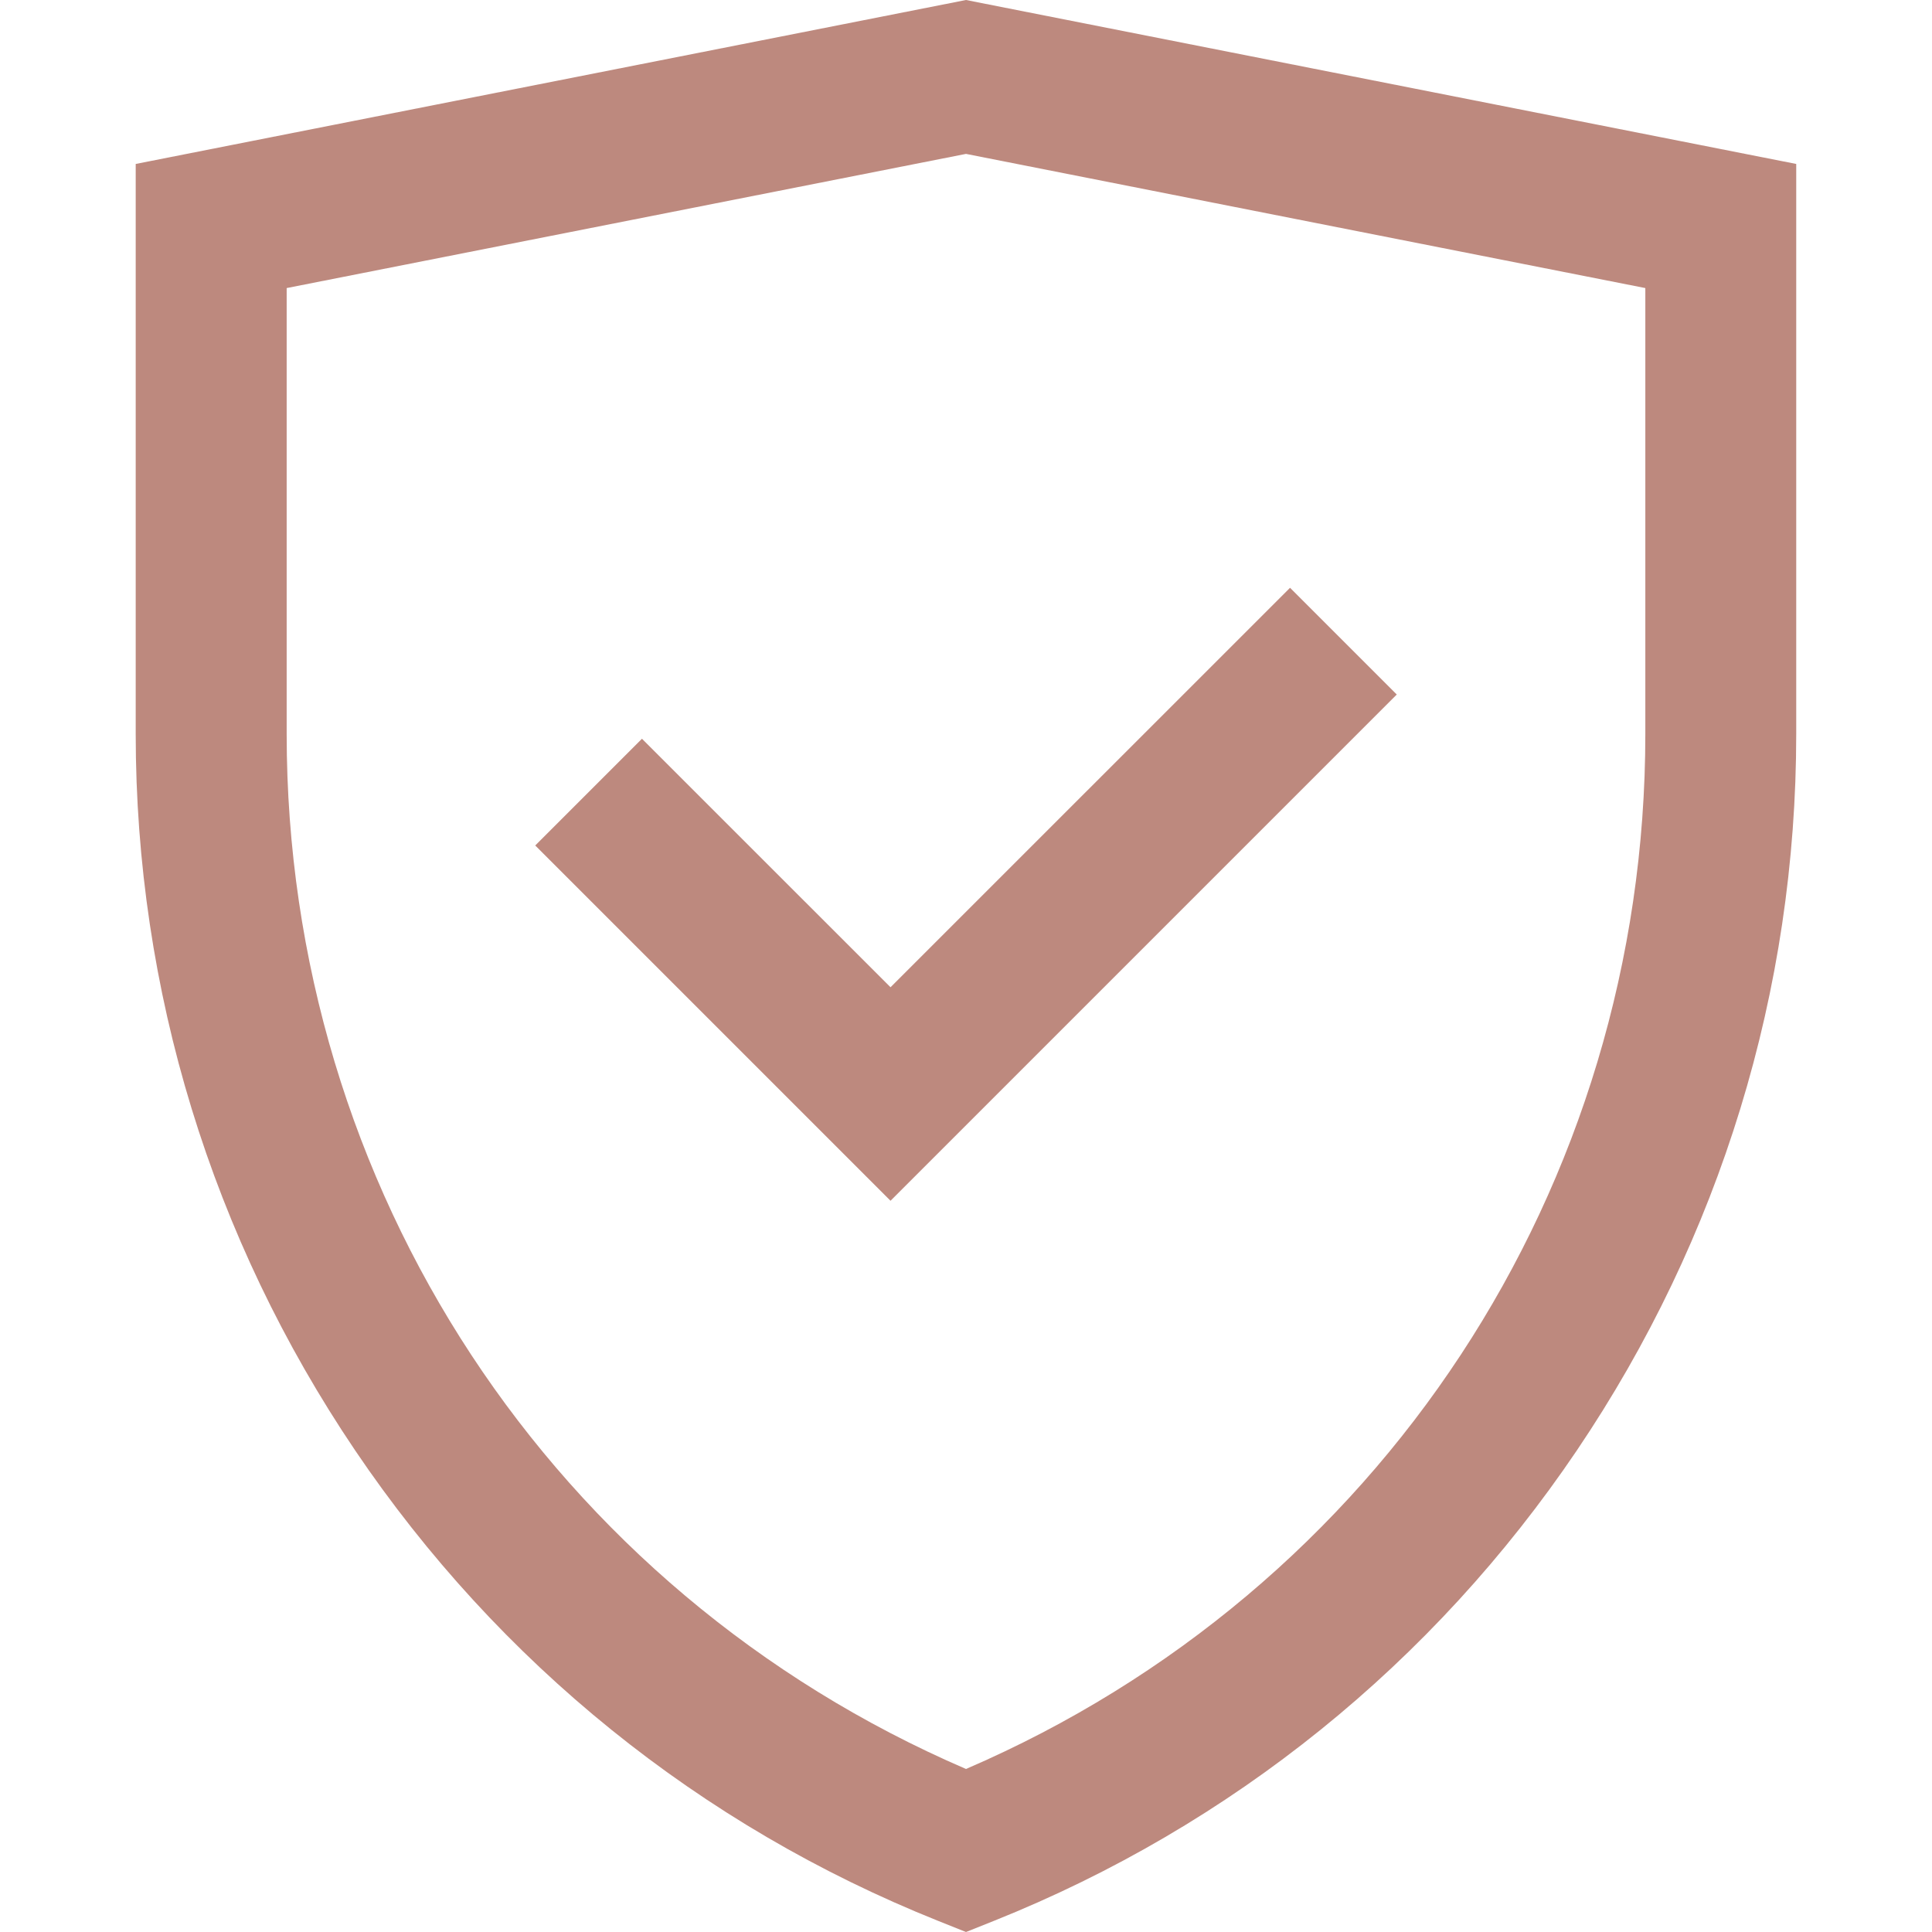
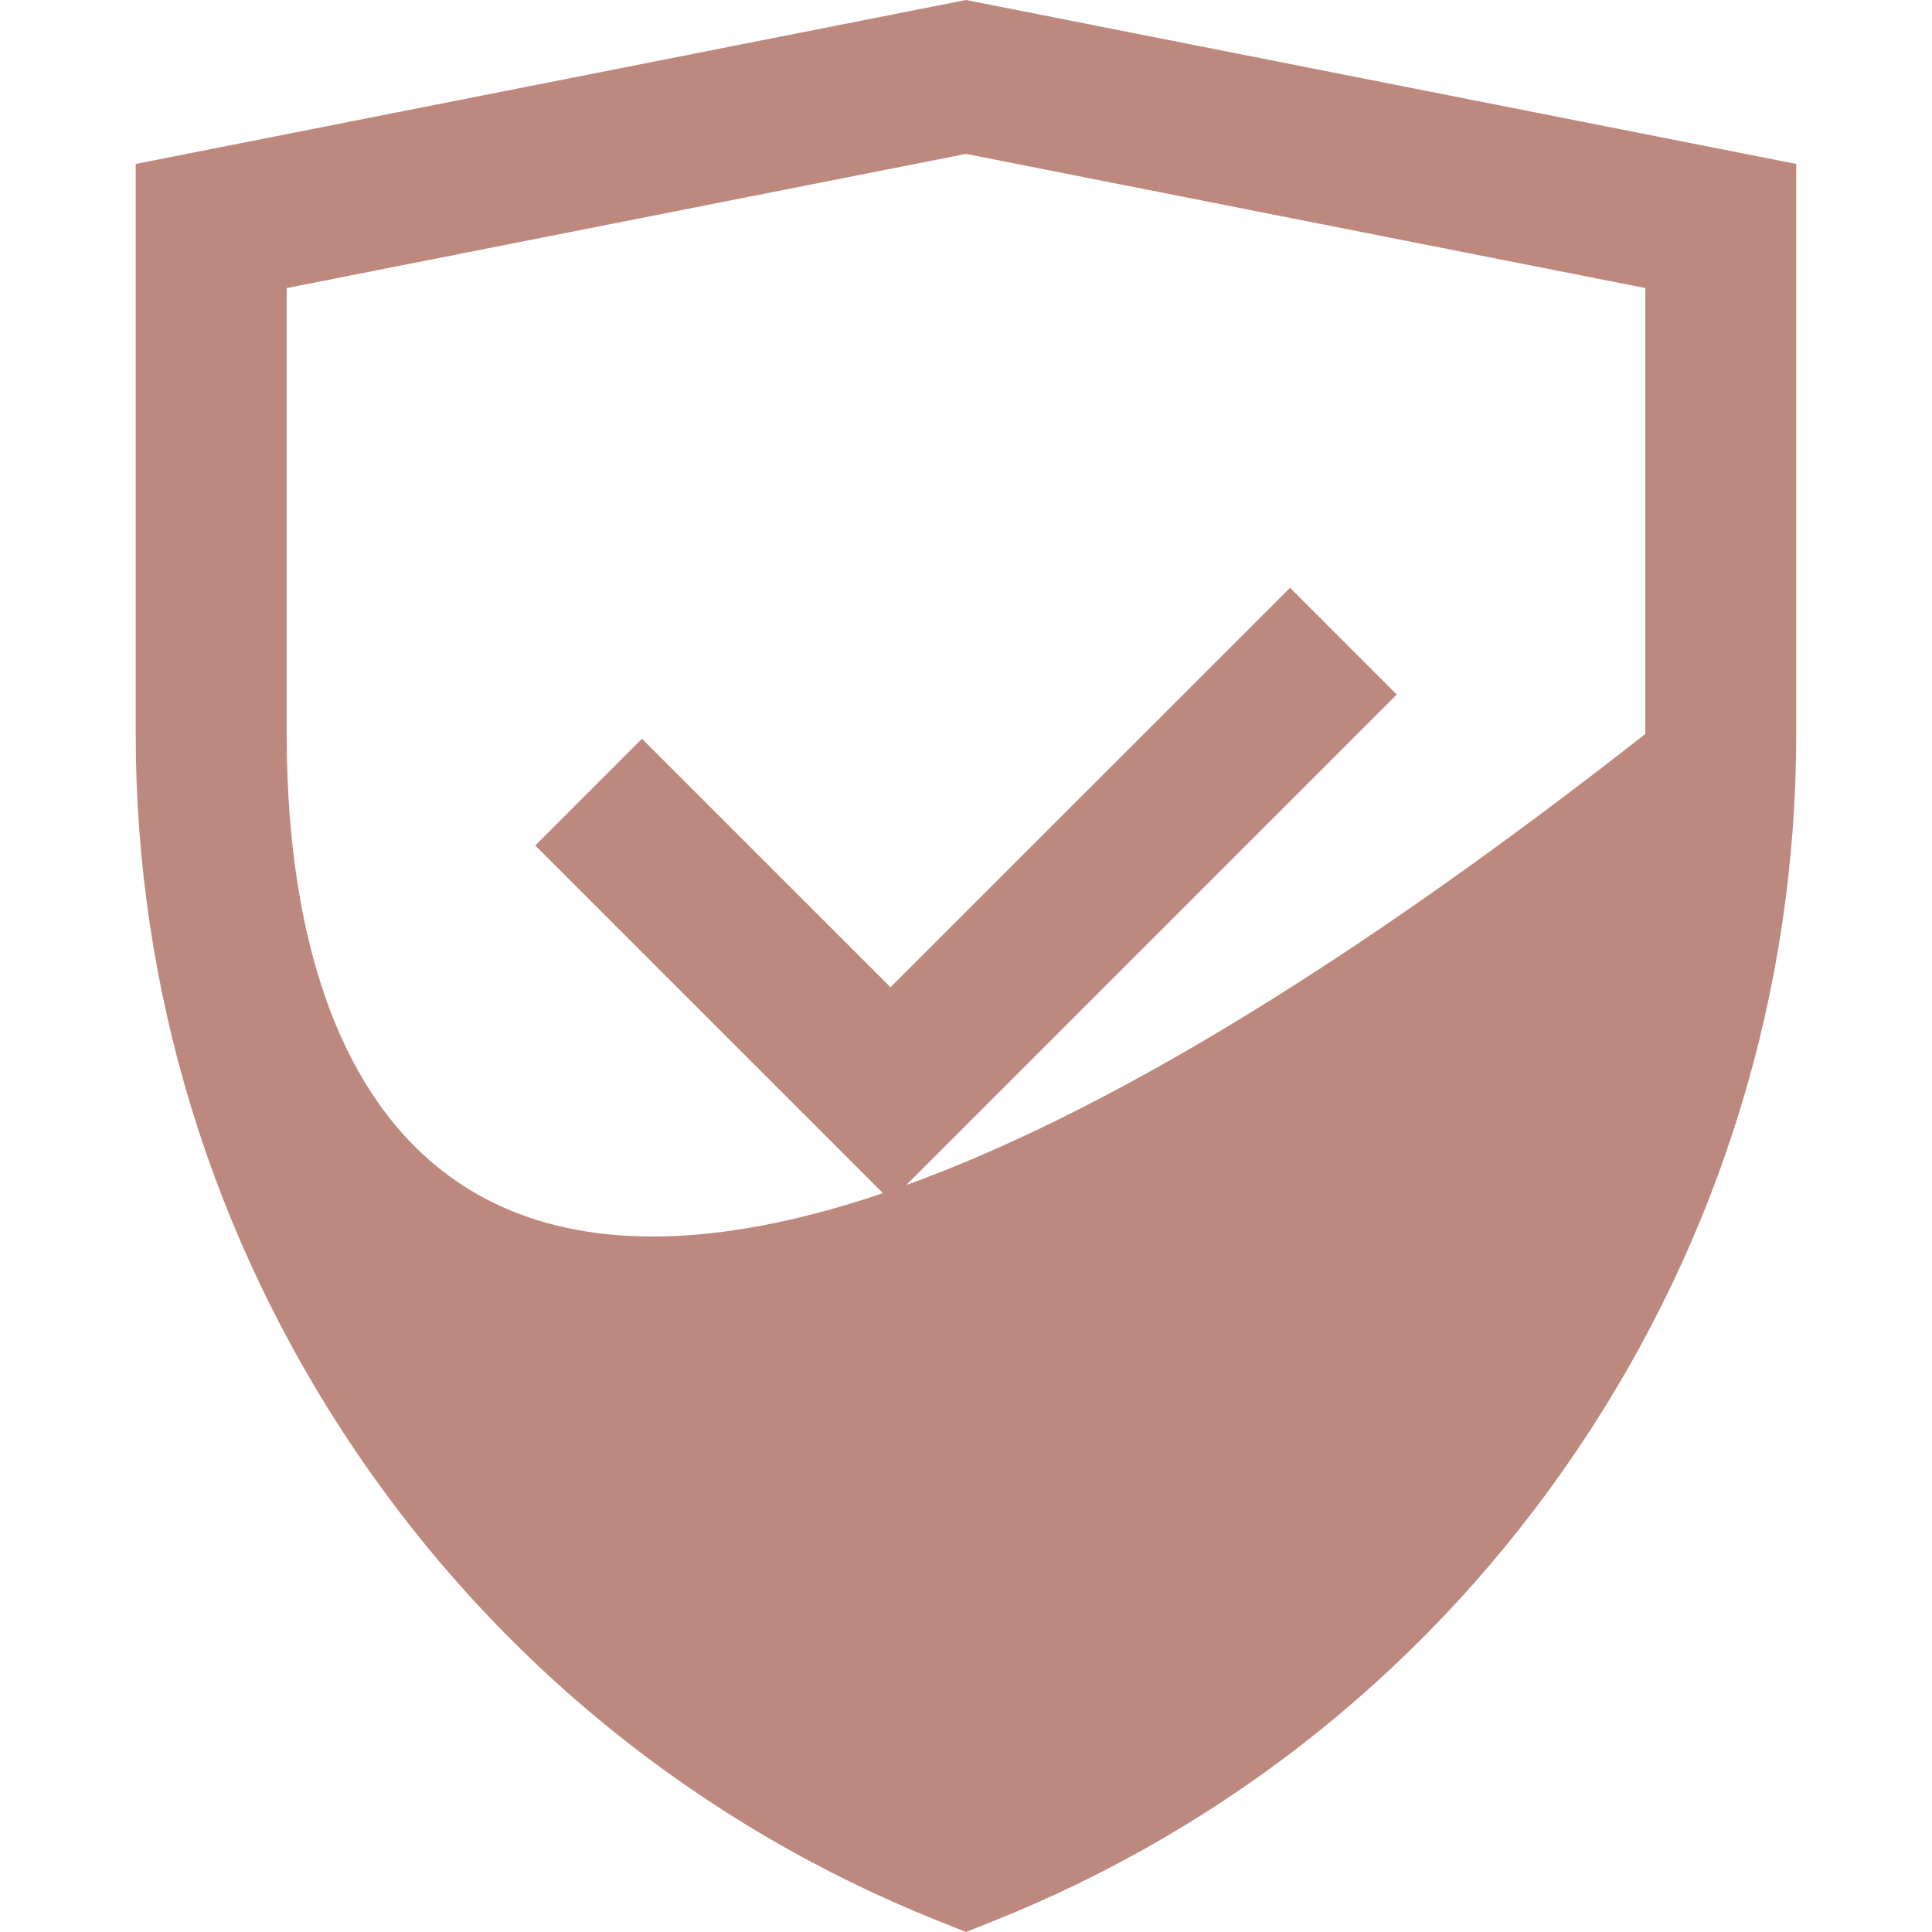
<svg xmlns="http://www.w3.org/2000/svg" width="29" height="29" viewBox="0 0 29 29" fill="none">
-   <path d="M9.636 11.089L8.034 12.691L13.367 18.024L20.966 10.425L19.364 8.823L13.367 14.819L9.636 11.089ZM14.5 0L2.037 2.461V11.017C2.037 14.862 3.176 18.58 5.33 21.77C7.487 24.963 10.512 27.405 14.079 28.832L14.5 29L14.921 28.832C18.488 27.405 21.513 24.963 23.67 21.77C25.824 18.58 26.962 14.862 26.962 11.017V2.461L14.5 0ZM24.697 11.017C24.697 17.828 20.71 23.877 14.5 26.553C8.29 23.877 4.303 17.828 4.303 11.017V4.324L14.5 2.31L24.697 4.324V11.017Z" fill="#BD897E" />
+   <path d="M9.636 11.089L8.034 12.691L13.367 18.024L20.966 10.425L19.364 8.823L13.367 14.819L9.636 11.089ZM14.5 0L2.037 2.461V11.017C2.037 14.862 3.176 18.58 5.33 21.77C7.487 24.963 10.512 27.405 14.079 28.832L14.5 29L14.921 28.832C18.488 27.405 21.513 24.963 23.67 21.77C25.824 18.58 26.962 14.862 26.962 11.017V2.461L14.5 0ZM24.697 11.017C8.29 23.877 4.303 17.828 4.303 11.017V4.324L14.5 2.31L24.697 4.324V11.017Z" fill="#BD897E" />
</svg>